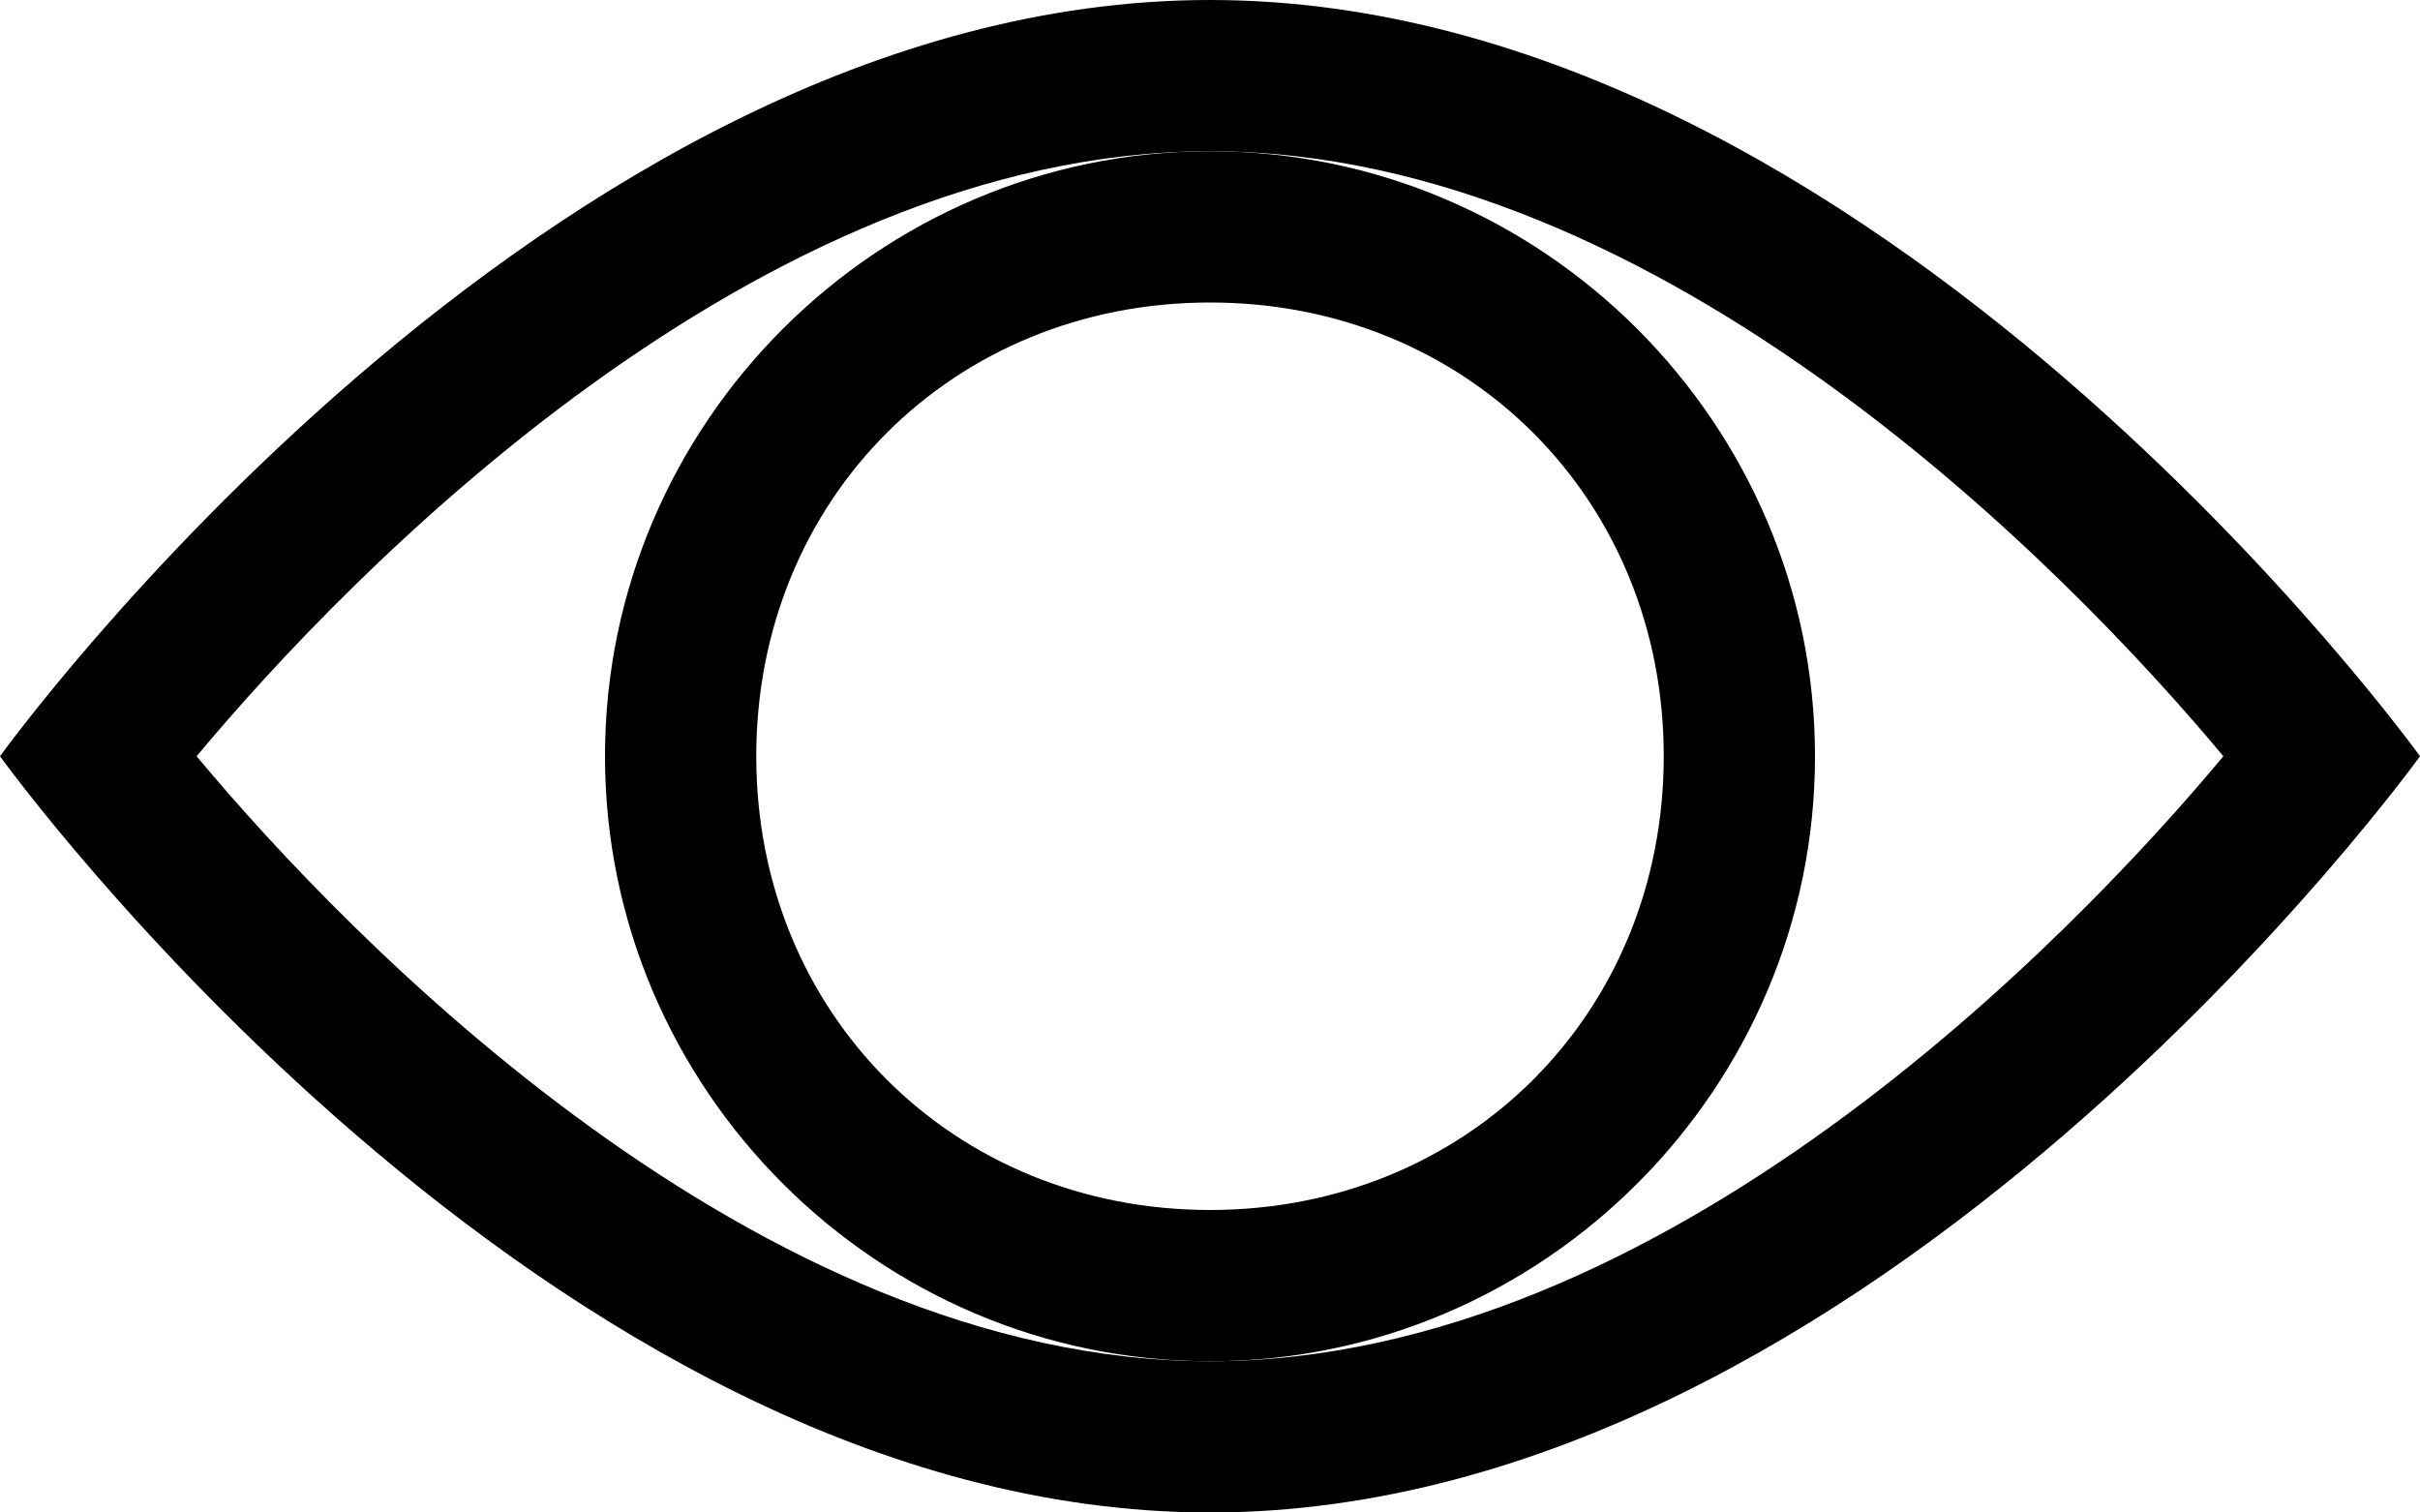
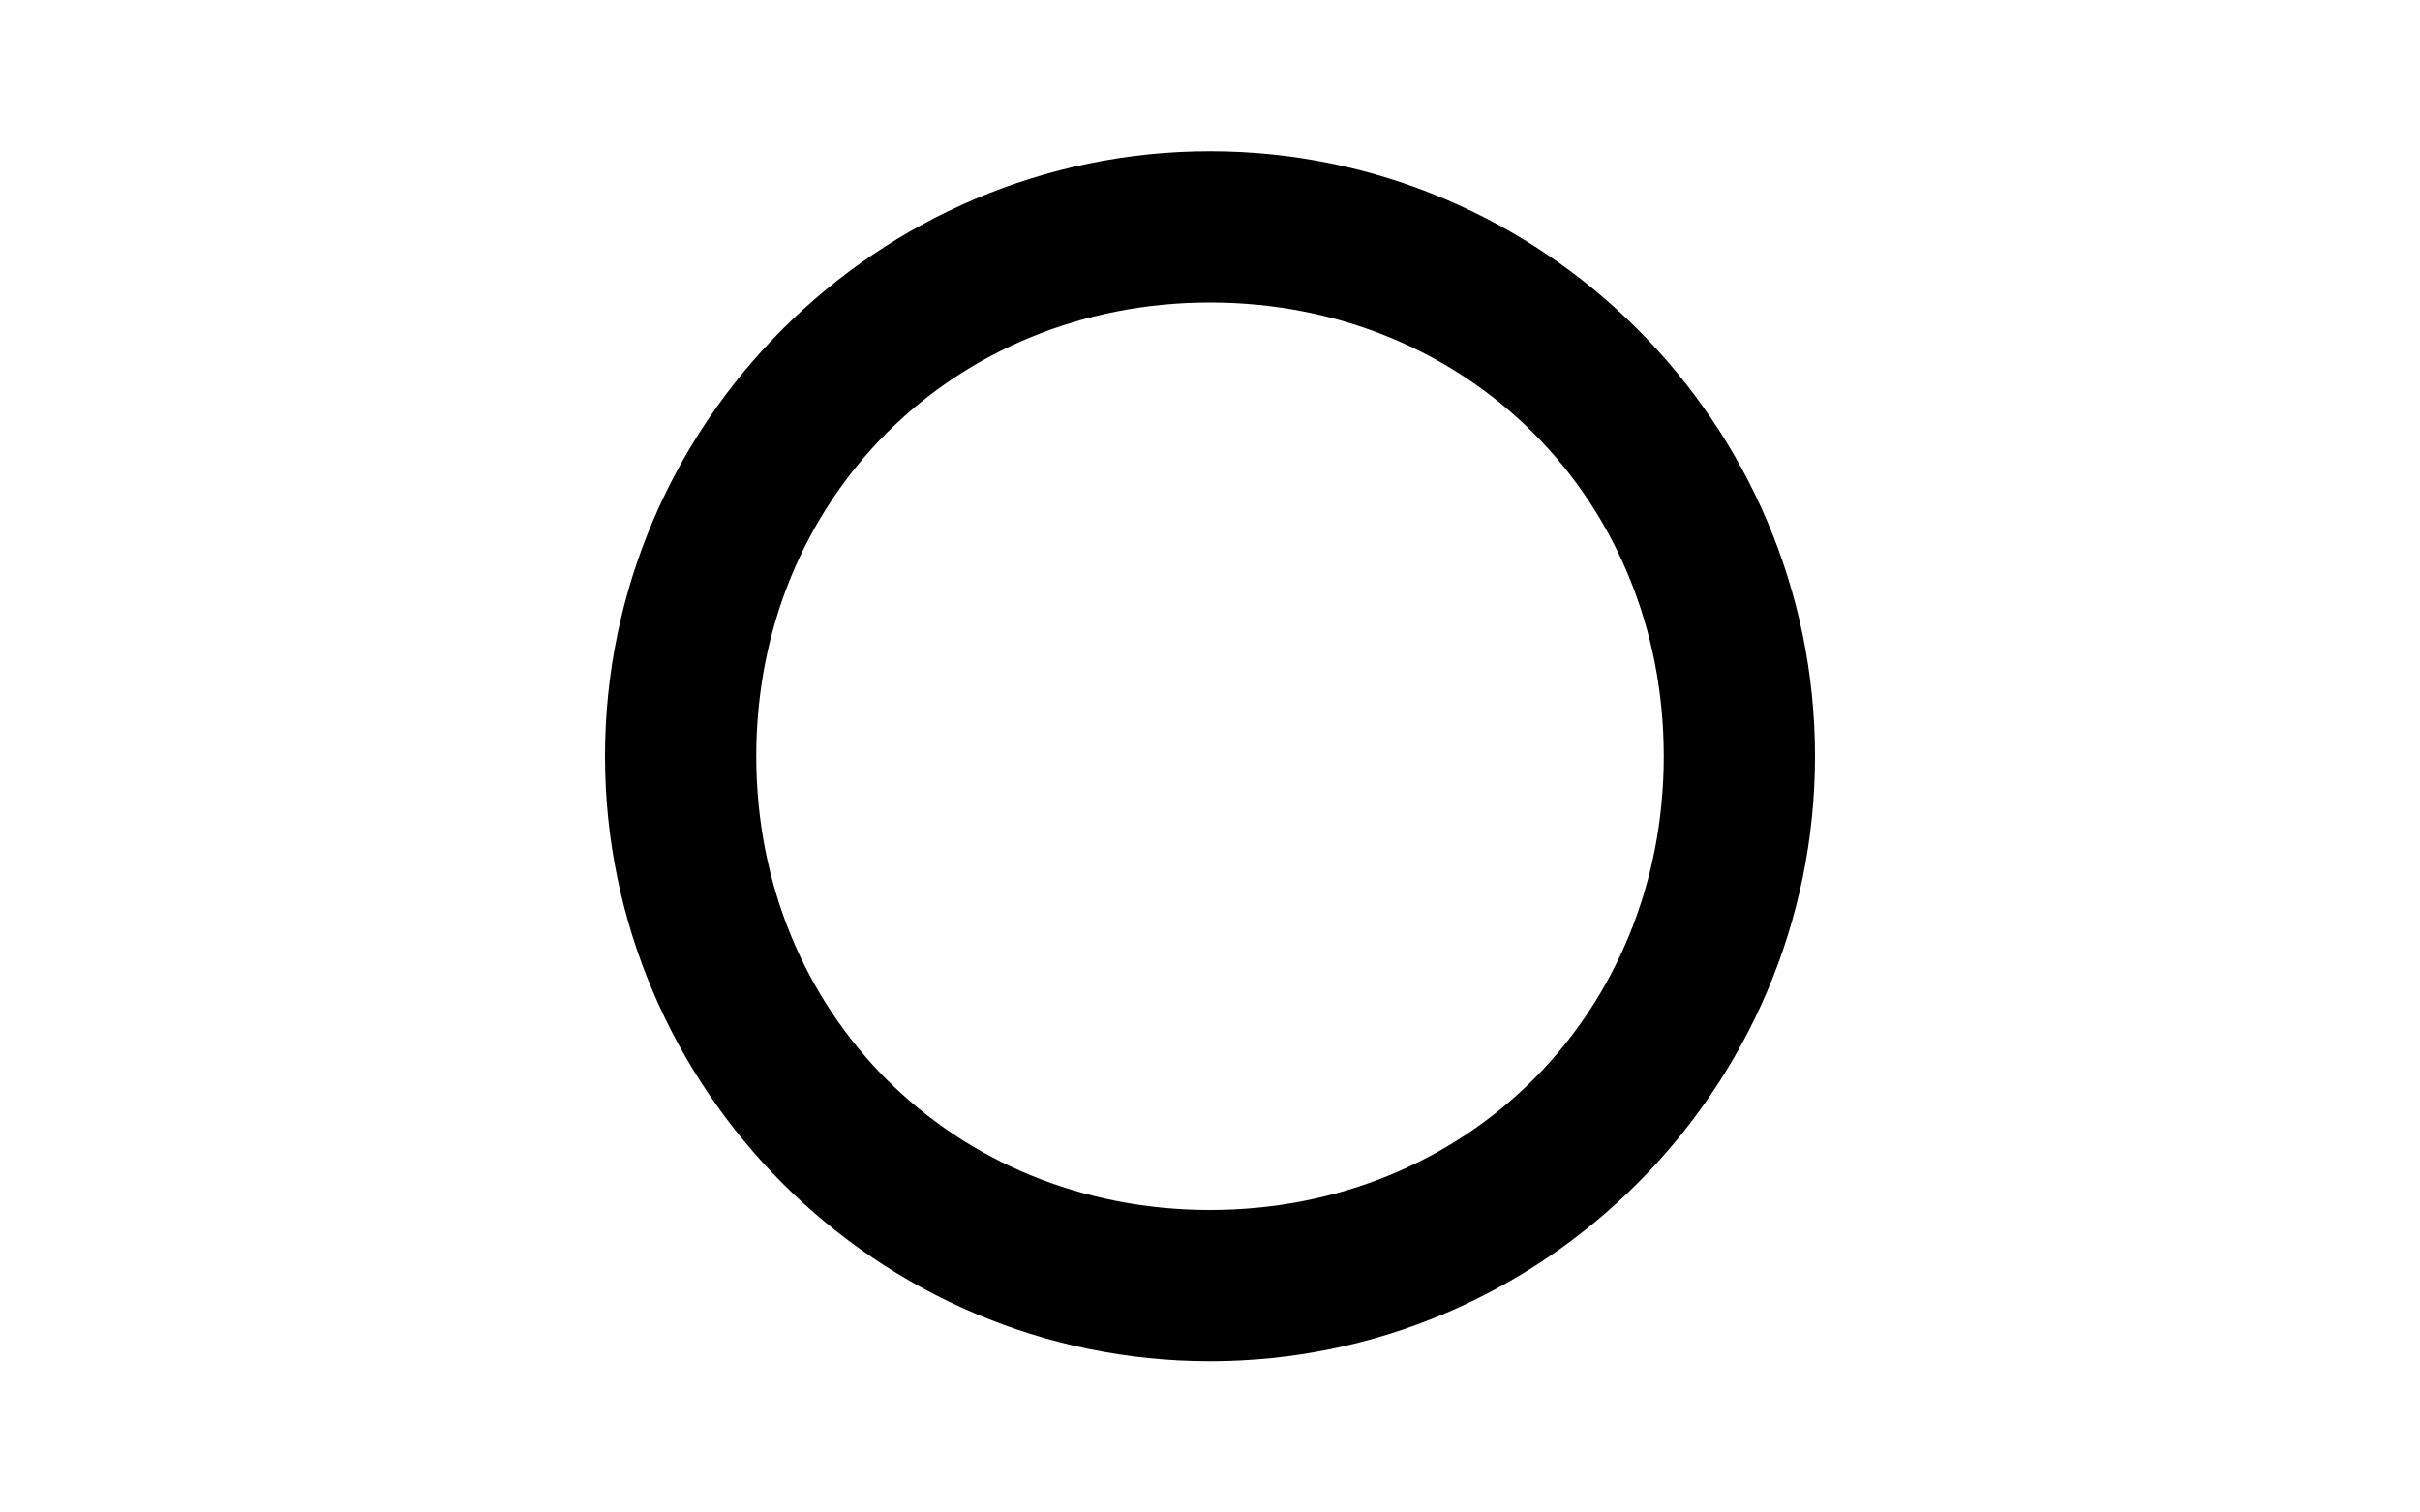
<svg xmlns="http://www.w3.org/2000/svg" viewBox="0 0 16 10" version="1.1" p-id="1463">
  <g>
-     <path d="M8,1 C11,1 13.7,3.8 14.7,5 C13.7,6.2 11,9 8,9 C5,9 2.3,6.2 1.3,5 C2.3,3.8 5,1 8,1 L8,1 Z M8,0 C3.6,0 0,5 0,5 C0,5 3.6,10 8,10 C12.4,10 16,5 16,5 C16,5 12.4,0 8,0 L8,0 Z" />
    <path d="M8,2 C9.7,2 11,3.3 11,5 C11,6.7 9.7,8 8,8 C6.3,8 5,6.7 5,5 C5,3.3 6.3,2 8,2 L8,2 Z M8,1 C5.8,1 4,2.8 4,5 C4,7.2 5.8,9 8,9 C10.2,9 12,7.2 12,5 C12,2.8 10.2,1 8,1 L8,1 Z" />
  </g>
</svg>